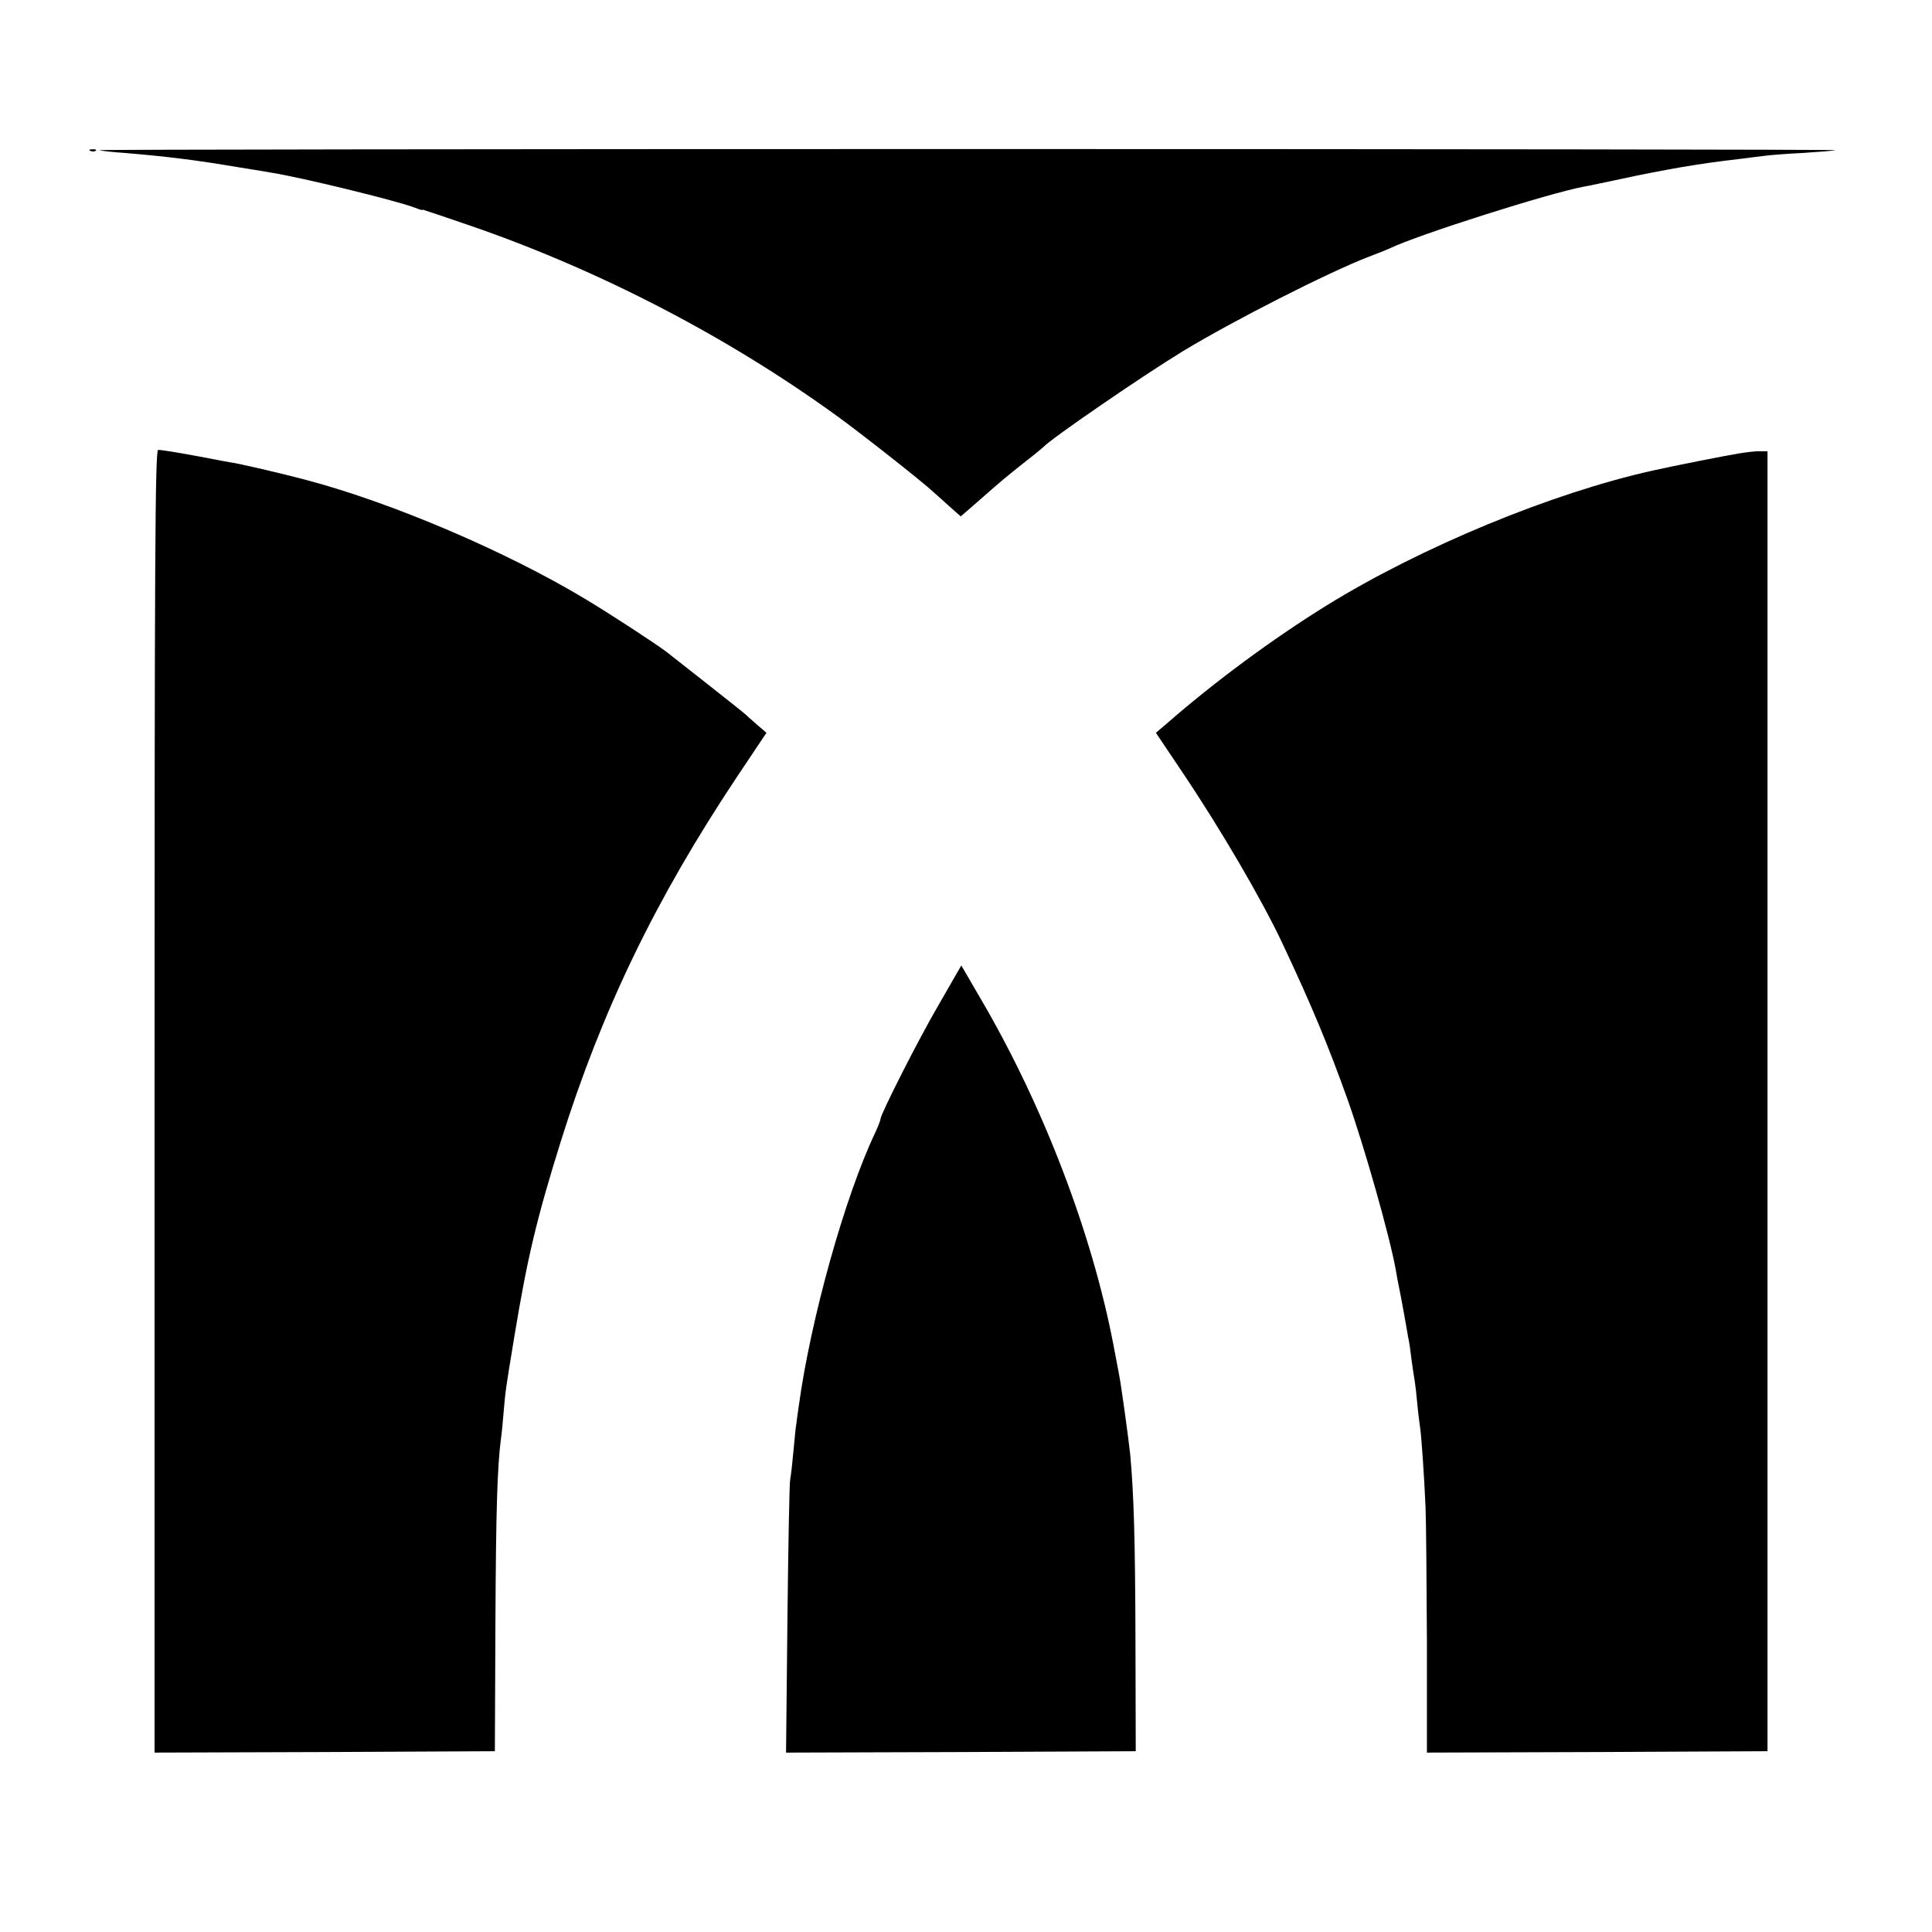
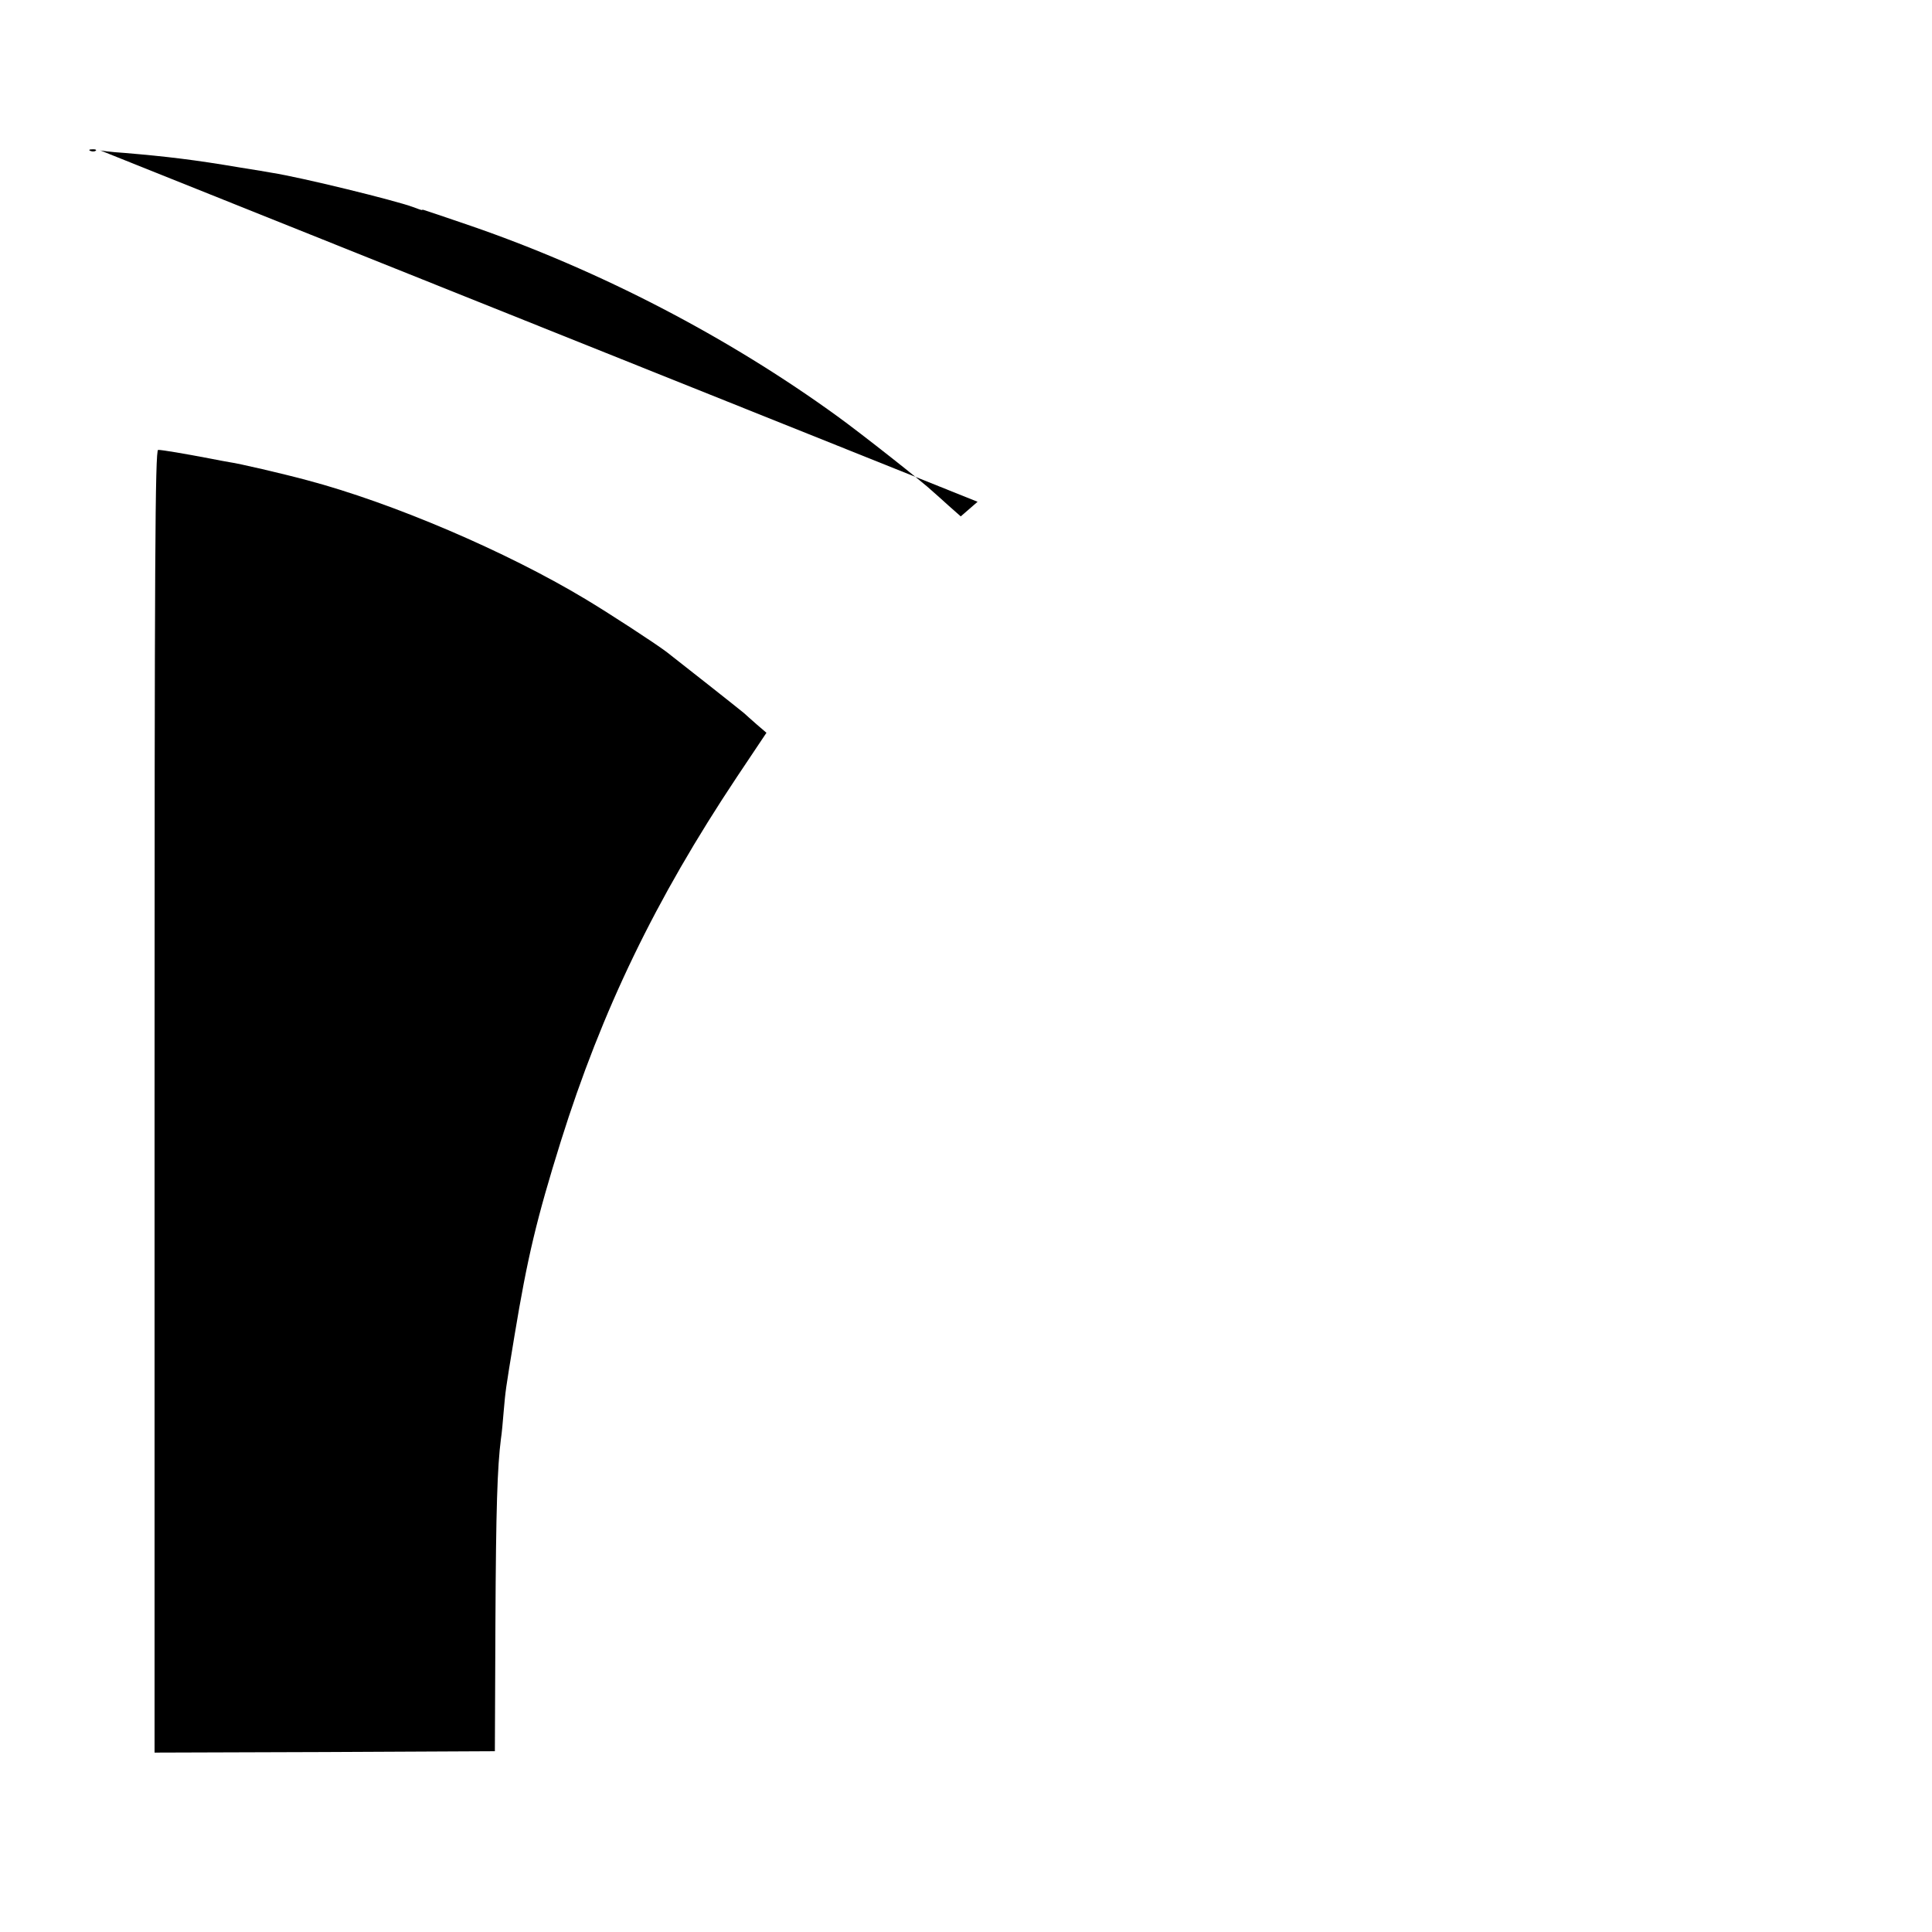
<svg xmlns="http://www.w3.org/2000/svg" version="1.0" width="700pt" height="700pt" viewBox="0 0 700 700" preserveAspectRatio="xMidYMid meet">
  <g transform="translate(0,700) scale(0.1,-0.1)" fill="#000000" stroke="none">
    <path d="M328 6453 c7 -3 16 -2 19 1 4 3 -2 6 -13 5 -11 0 -14 -3 -6 -6z" />
-     <path d="M361 6456 c2 -2 42 -7 89 -10 154 -13 255 -25 420 -53 52 -8 104 -17 115 -19 108 -17 446 -100 511 -124 16 -6 30 -11 32 -11 1 1 3 1 5 1 1 0 79 -26 172 -58 467 -161 932 -402 1330 -691 83 -60 313 -241 346 -273 8 -7 34 -30 57 -51 l43 -38 61 53 c91 80 102 89 170 143 35 27 65 52 68 55 27 30 359 258 505 347 181 110 529 287 675 343 30 11 64 25 75 30 107 51 580 201 705 224 14 2 77 16 140 29 63 14 158 32 210 41 91 15 120 19 220 31 25 3 61 8 80 10 19 3 85 8 145 11 61 4 112 8 114 10 2 2 -1412 4 -3144 4 -1732 0 -3146 -2 -3144 -4z" />
+     <path d="M361 6456 c2 -2 42 -7 89 -10 154 -13 255 -25 420 -53 52 -8 104 -17 115 -19 108 -17 446 -100 511 -124 16 -6 30 -11 32 -11 1 1 3 1 5 1 1 0 79 -26 172 -58 467 -161 932 -402 1330 -691 83 -60 313 -241 346 -273 8 -7 34 -30 57 -51 l43 -38 61 53 z" />
    <path d="M560 3010 l0 -2360 616 2 617 3 2 465 c2 417 7 565 20 667 3 18 7 63 10 100 7 77 5 67 39 273 47 284 80 423 168 705 149 475 343 877 638 1320 l107 160 -35 30 c-19 17 -40 35 -46 41 -9 8 -237 188 -281 222 -41 31 -208 140 -295 192 -286 172 -698 348 -1007 430 -93 25 -249 61 -279 65 -12 2 -45 8 -75 14 -89 17 -171 31 -186 31 -11 0 -13 -400 -13 -2360z" />
-     <path d="M6300 5357 c-45 -7 -246 -47 -312 -62 -365 -81 -839 -277 -1182 -489 -195 -121 -404 -275 -579 -428 l-39 -33 94 -140 c139 -206 290 -465 363 -620 109 -231 169 -377 238 -570 61 -172 152 -493 174 -615 2 -14 10 -56 18 -95 7 -38 17 -90 21 -115 4 -25 8 -47 9 -50 1 -3 5 -32 9 -65 4 -32 10 -68 12 -80 2 -11 6 -47 9 -80 3 -33 8 -71 10 -85 5 -31 15 -176 20 -290 2 -47 4 -266 5 -488 l0 -402 617 2 617 3 0 2355 0 2355 -24 0 c-14 1 -50 -3 -80 -8z" />
-     <path d="M3403 3363 c-76 -130 -213 -401 -213 -418 0 -5 -9 -27 -19 -49 -109 -229 -234 -675 -277 -991 -4 -27 -8 -57 -9 -66 -2 -9 -6 -52 -10 -95 -4 -43 -9 -90 -12 -104 -3 -14 -7 -242 -10 -508 l-5 -482 633 2 634 3 -1 400 c-1 369 -6 532 -19 675 -6 57 -33 254 -41 293 -2 12 -11 57 -19 100 -78 410 -257 876 -484 1262 l-68 117 -80 -139z" />
  </g>
</svg>